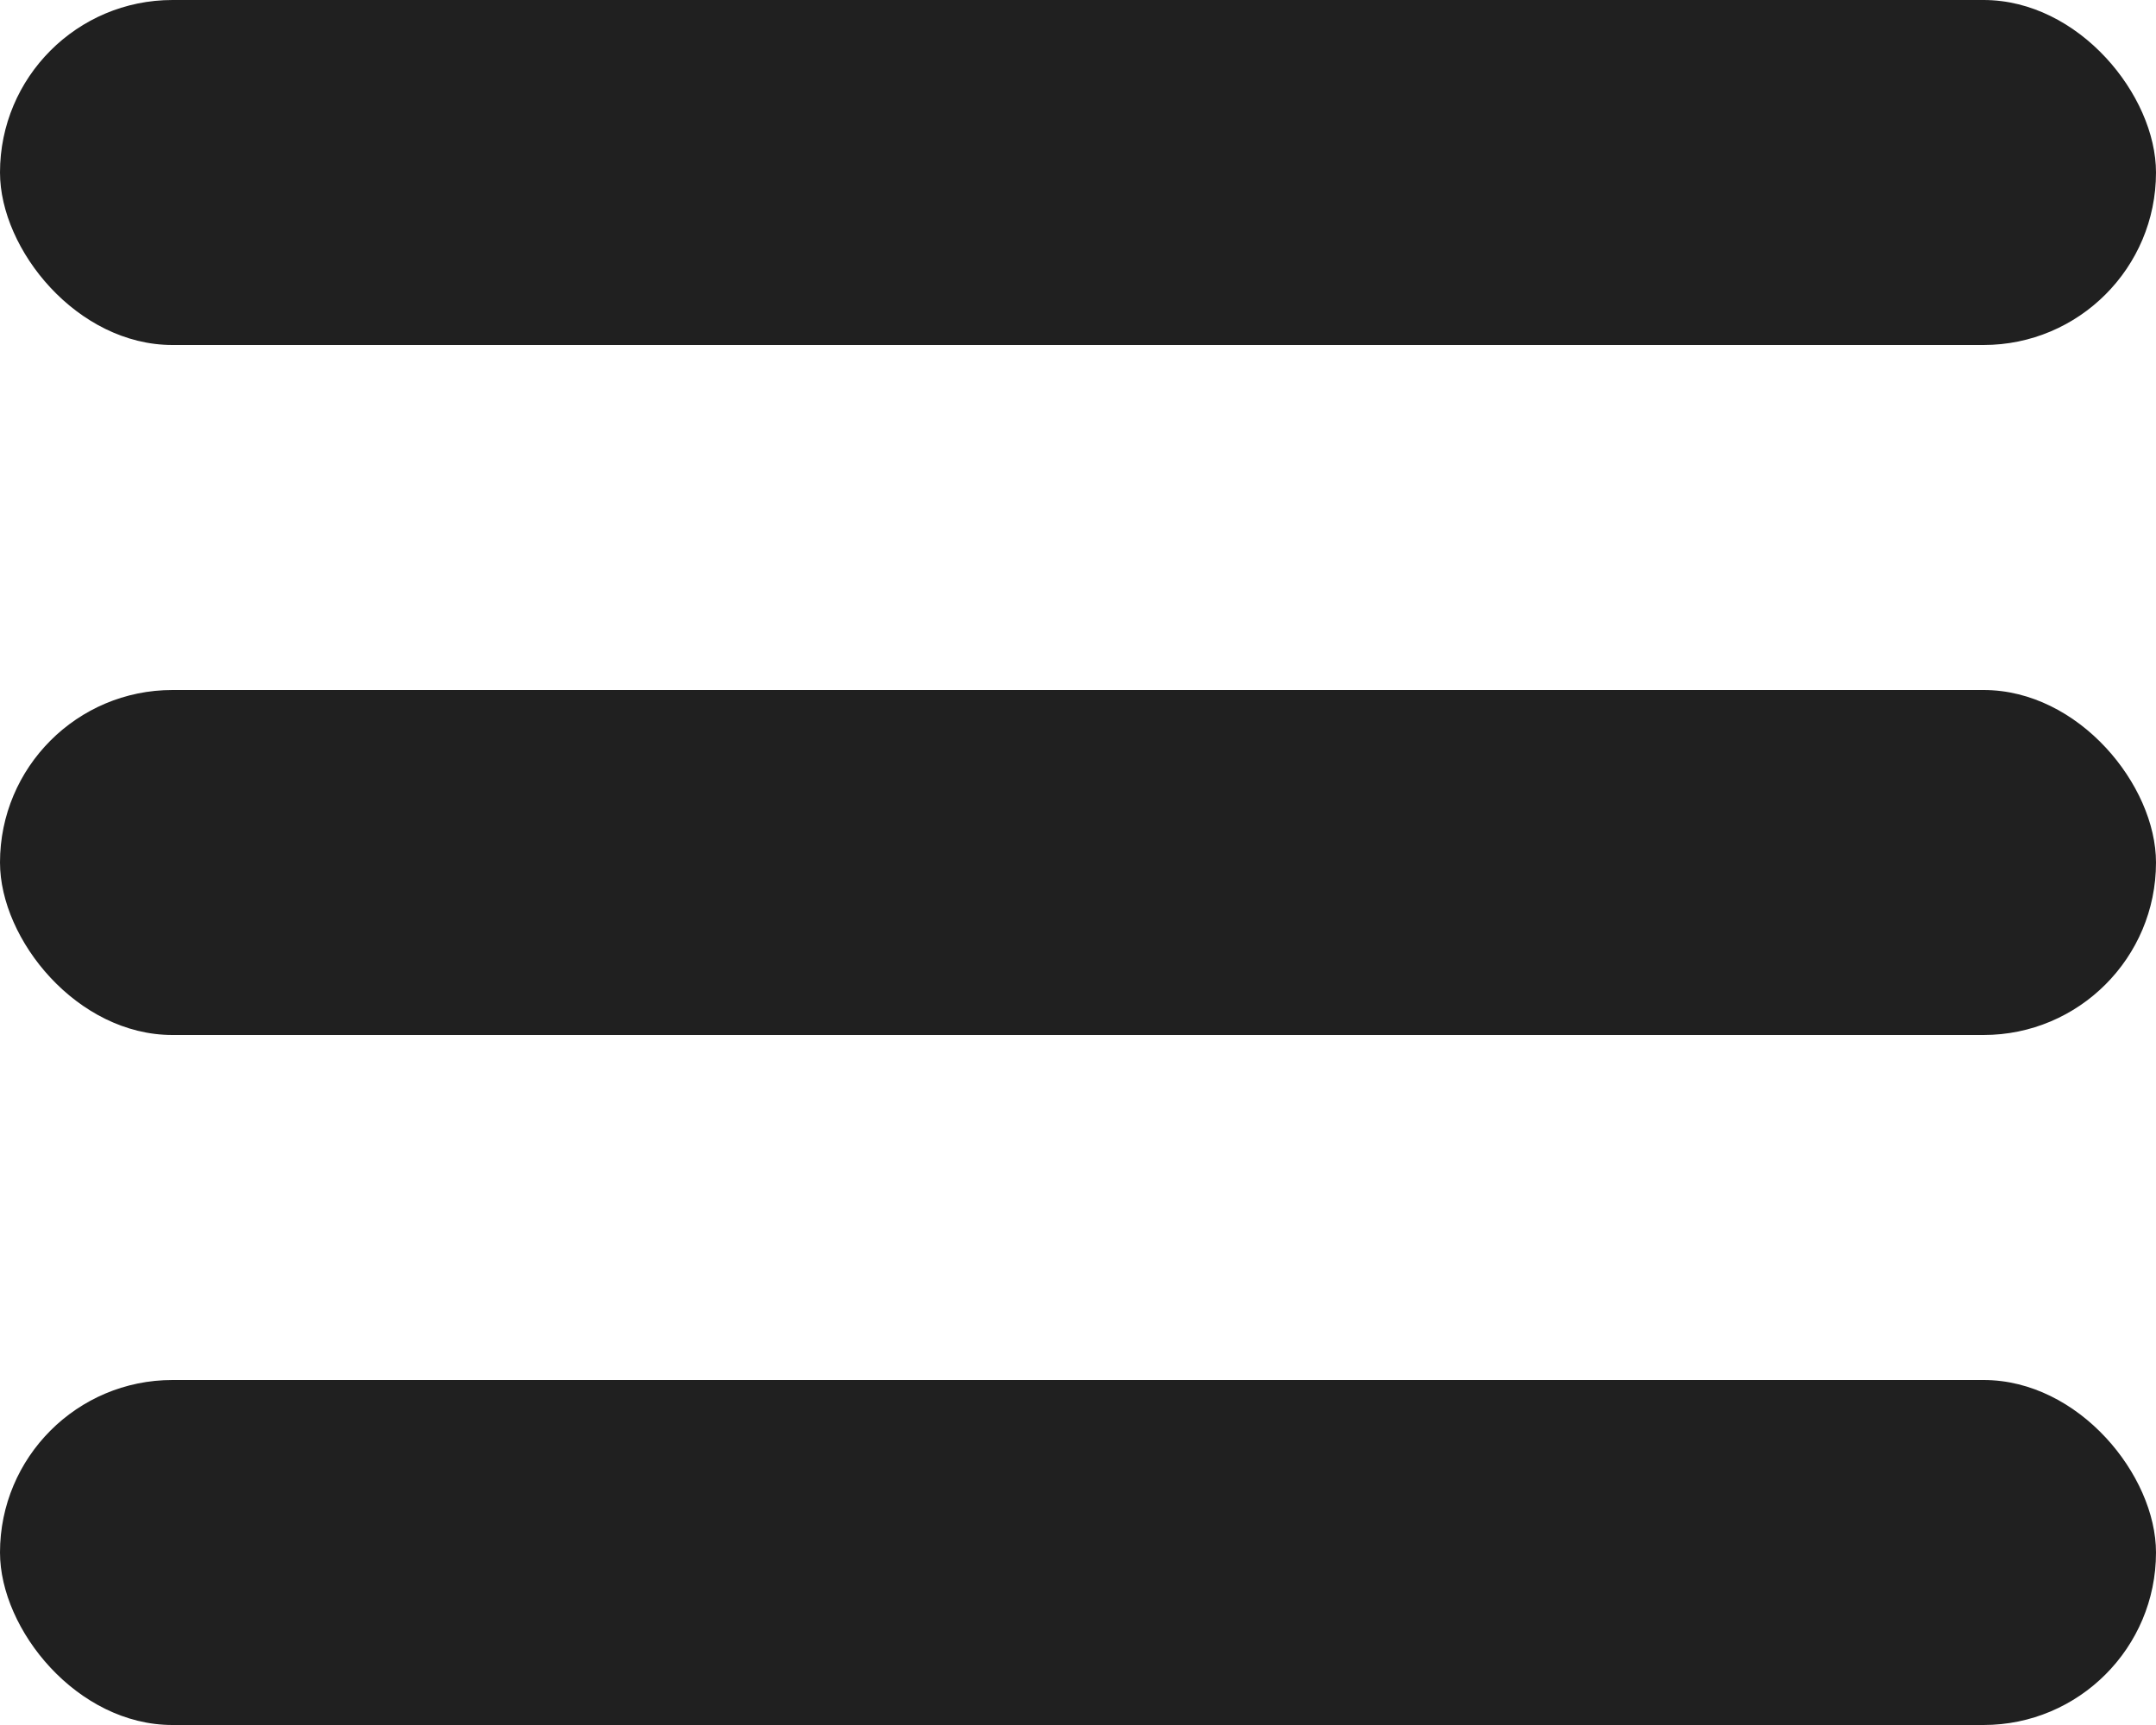
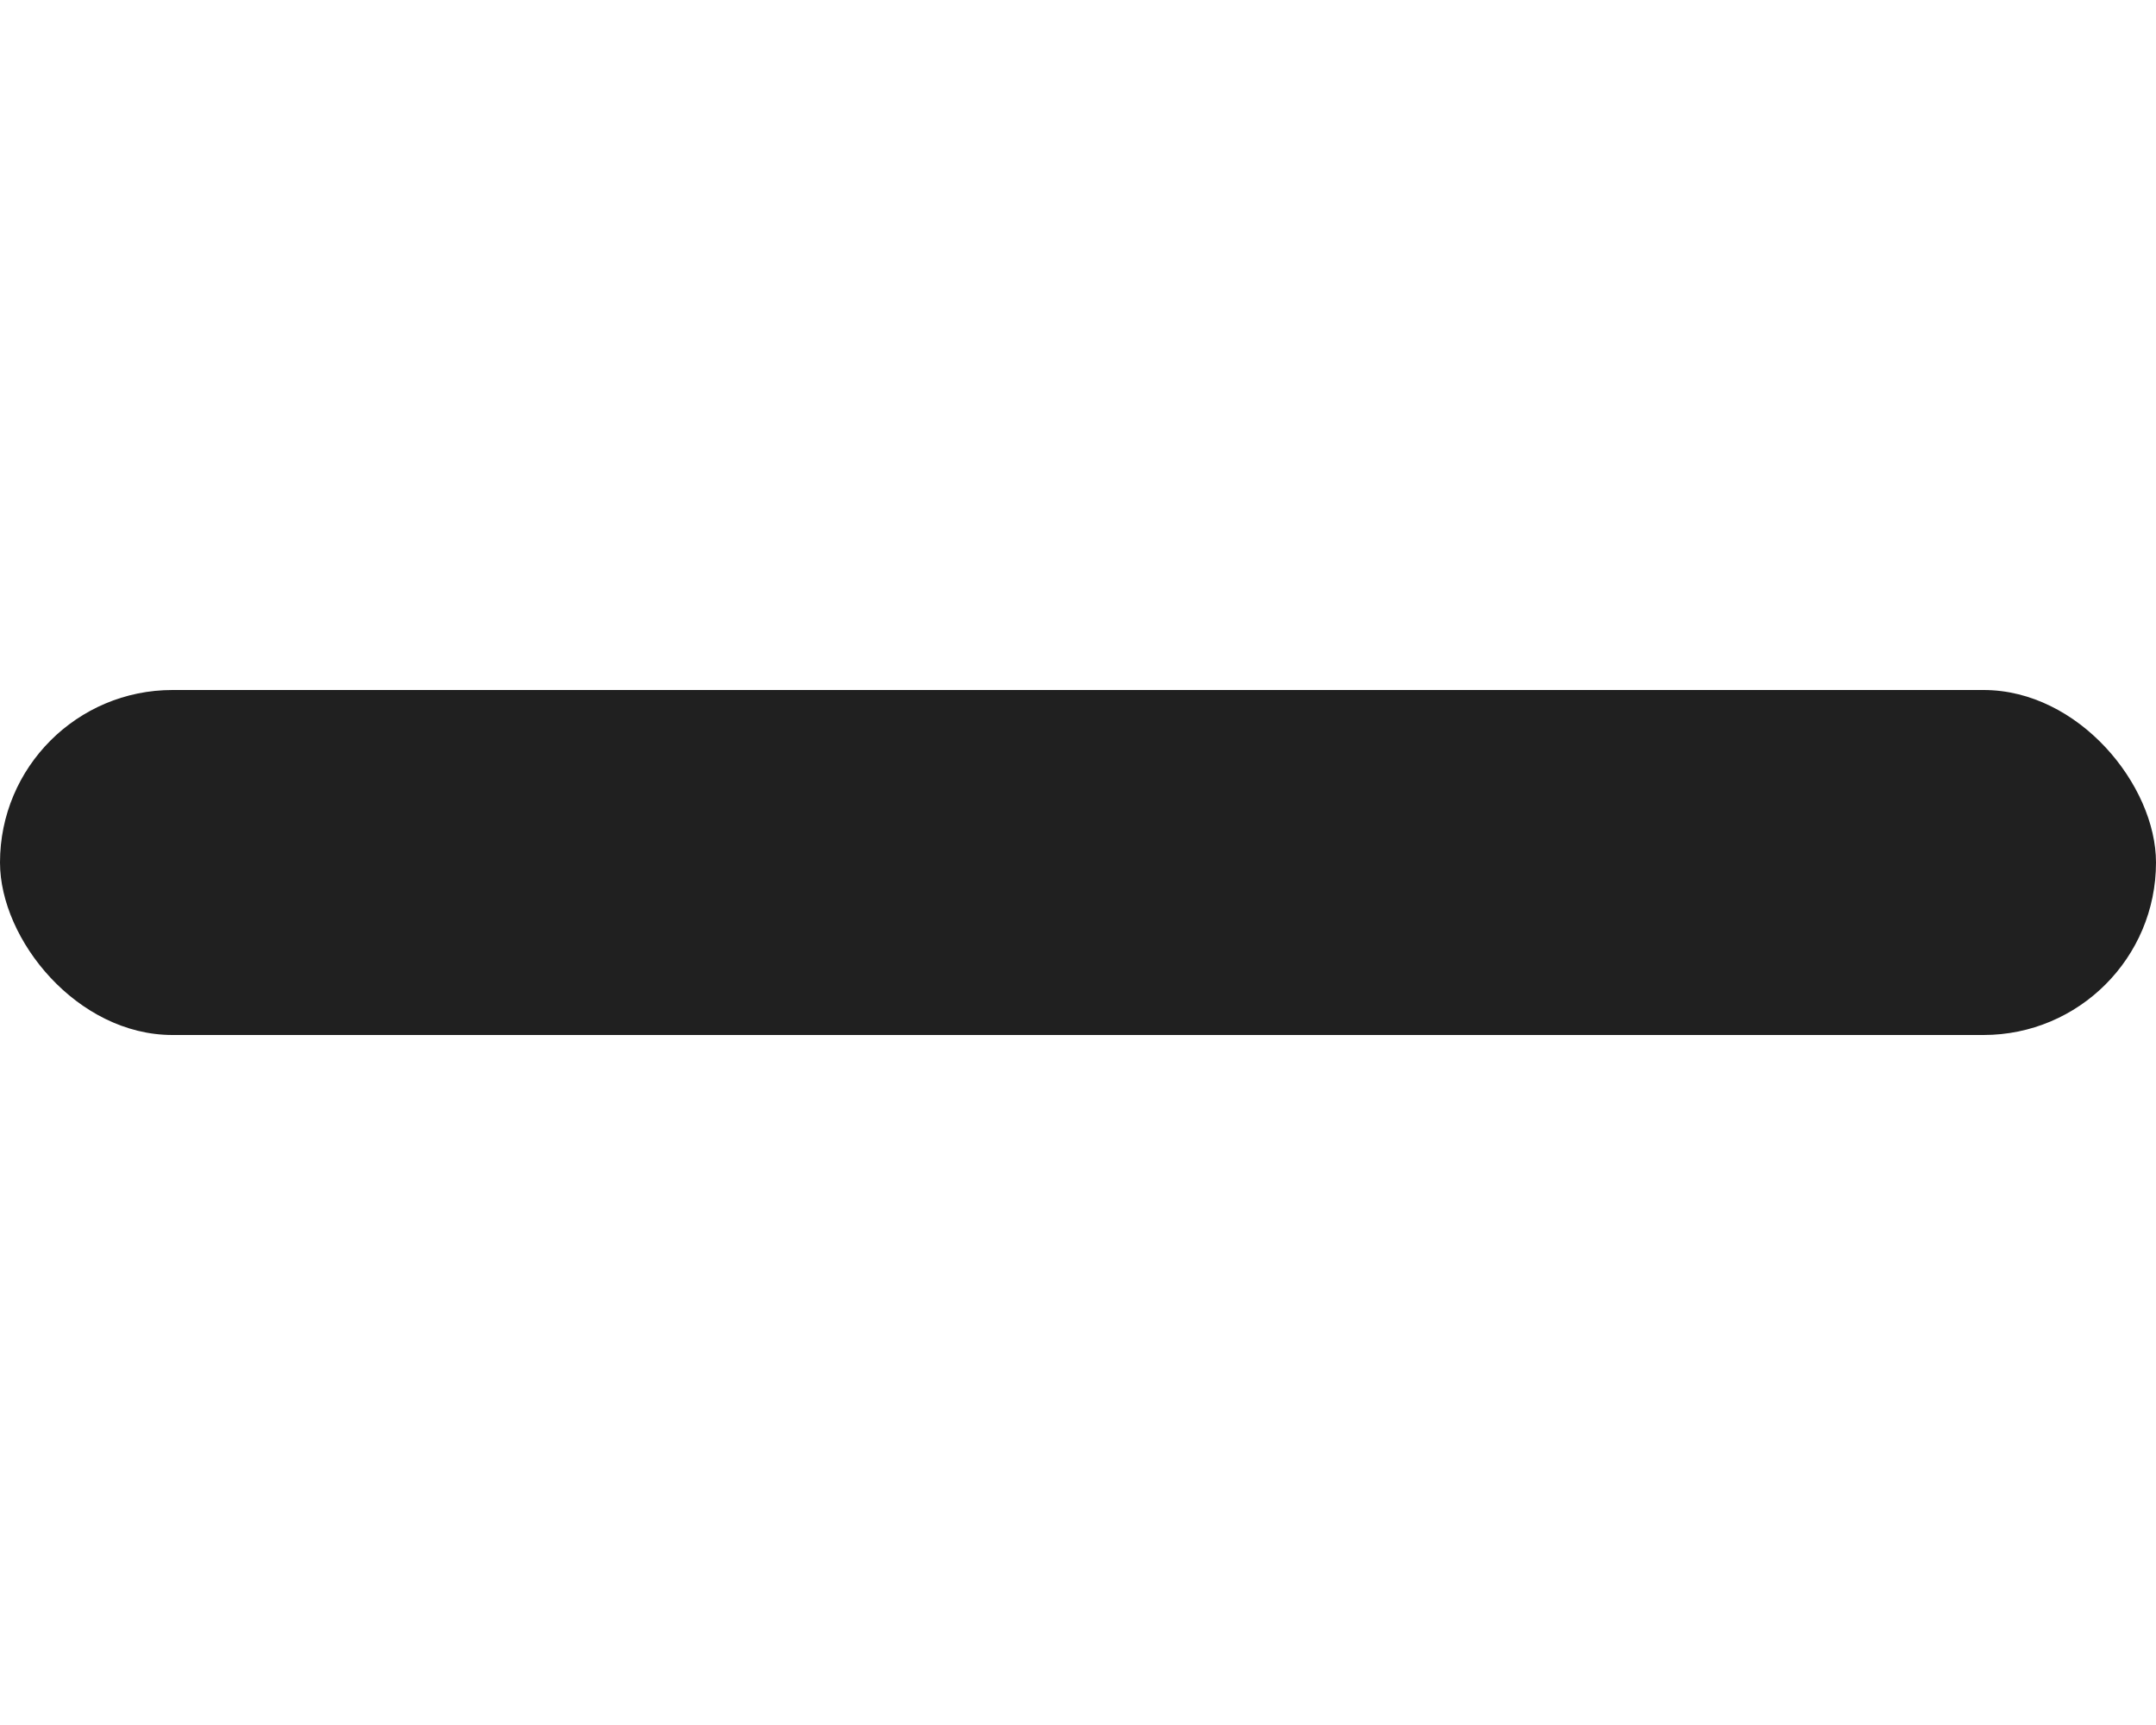
<svg xmlns="http://www.w3.org/2000/svg" width="25" height="20" viewBox="0 0 25 20" fill="none">
-   <rect width="25" height="4" rx="2" fill="#202020" />
  <rect y="8" width="25" height="4" rx="2" fill="#202020" />
-   <rect y="16" width="25" height="4" rx="2" fill="#202020" />
</svg>